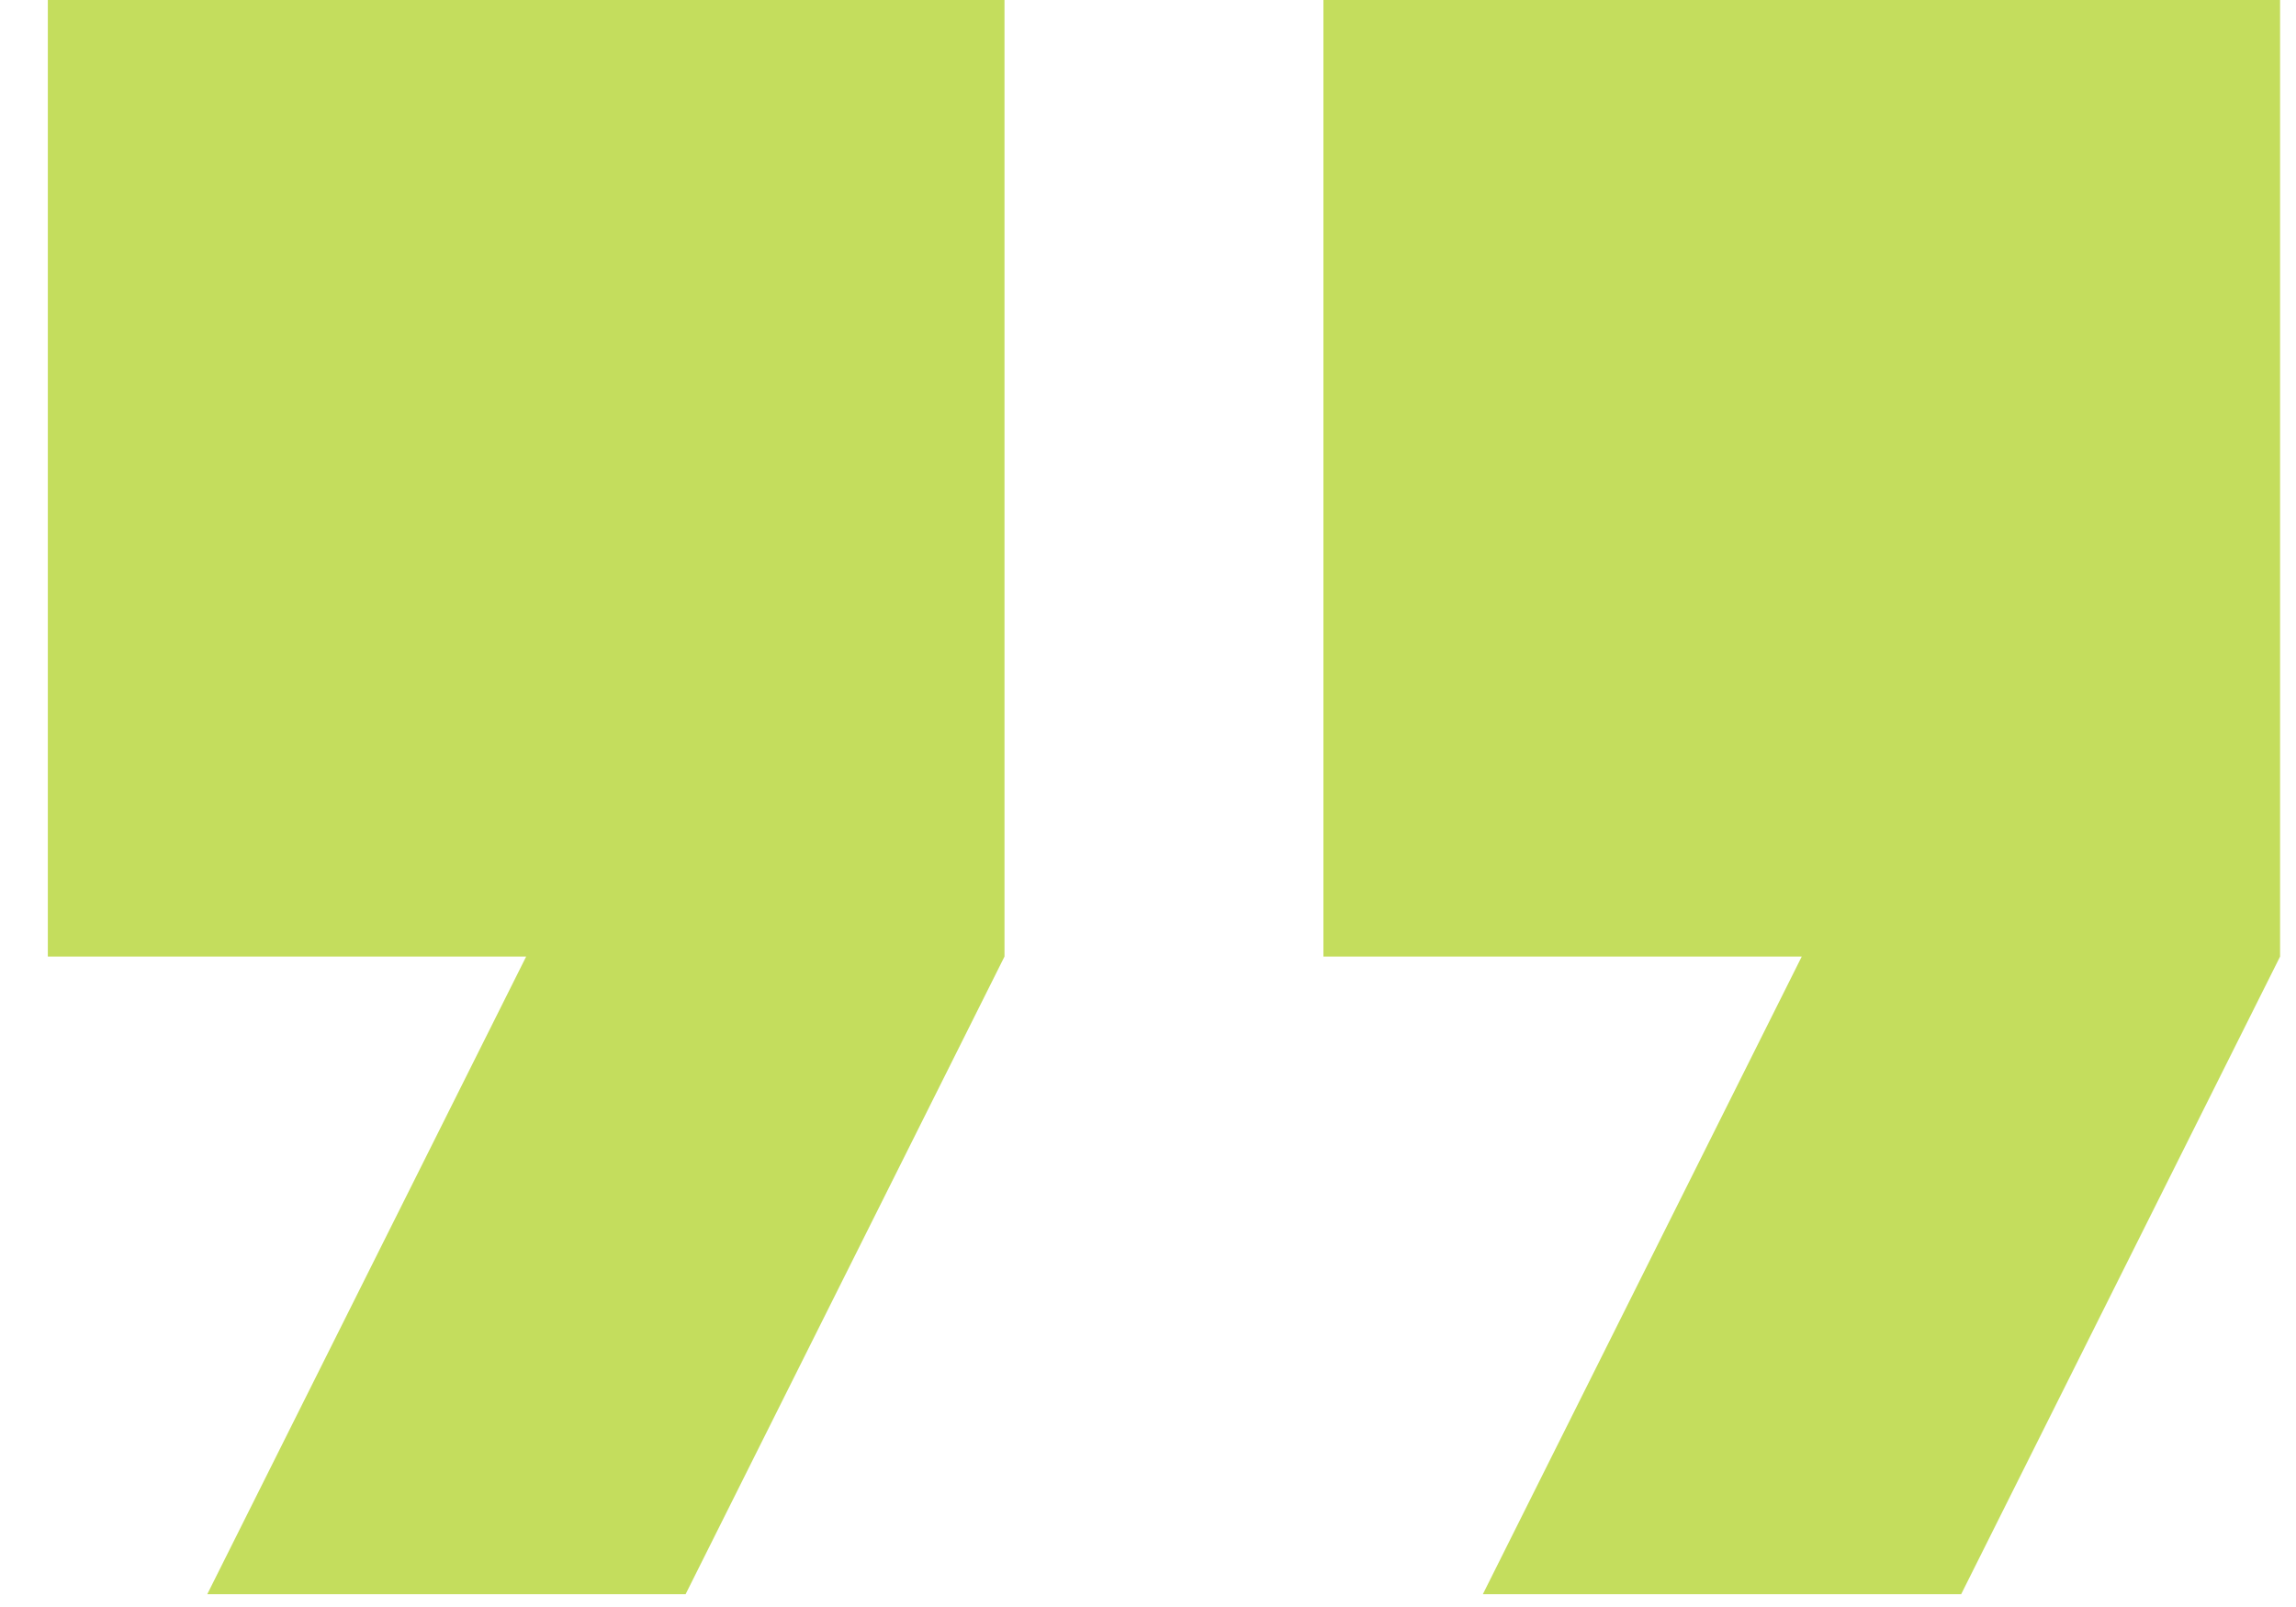
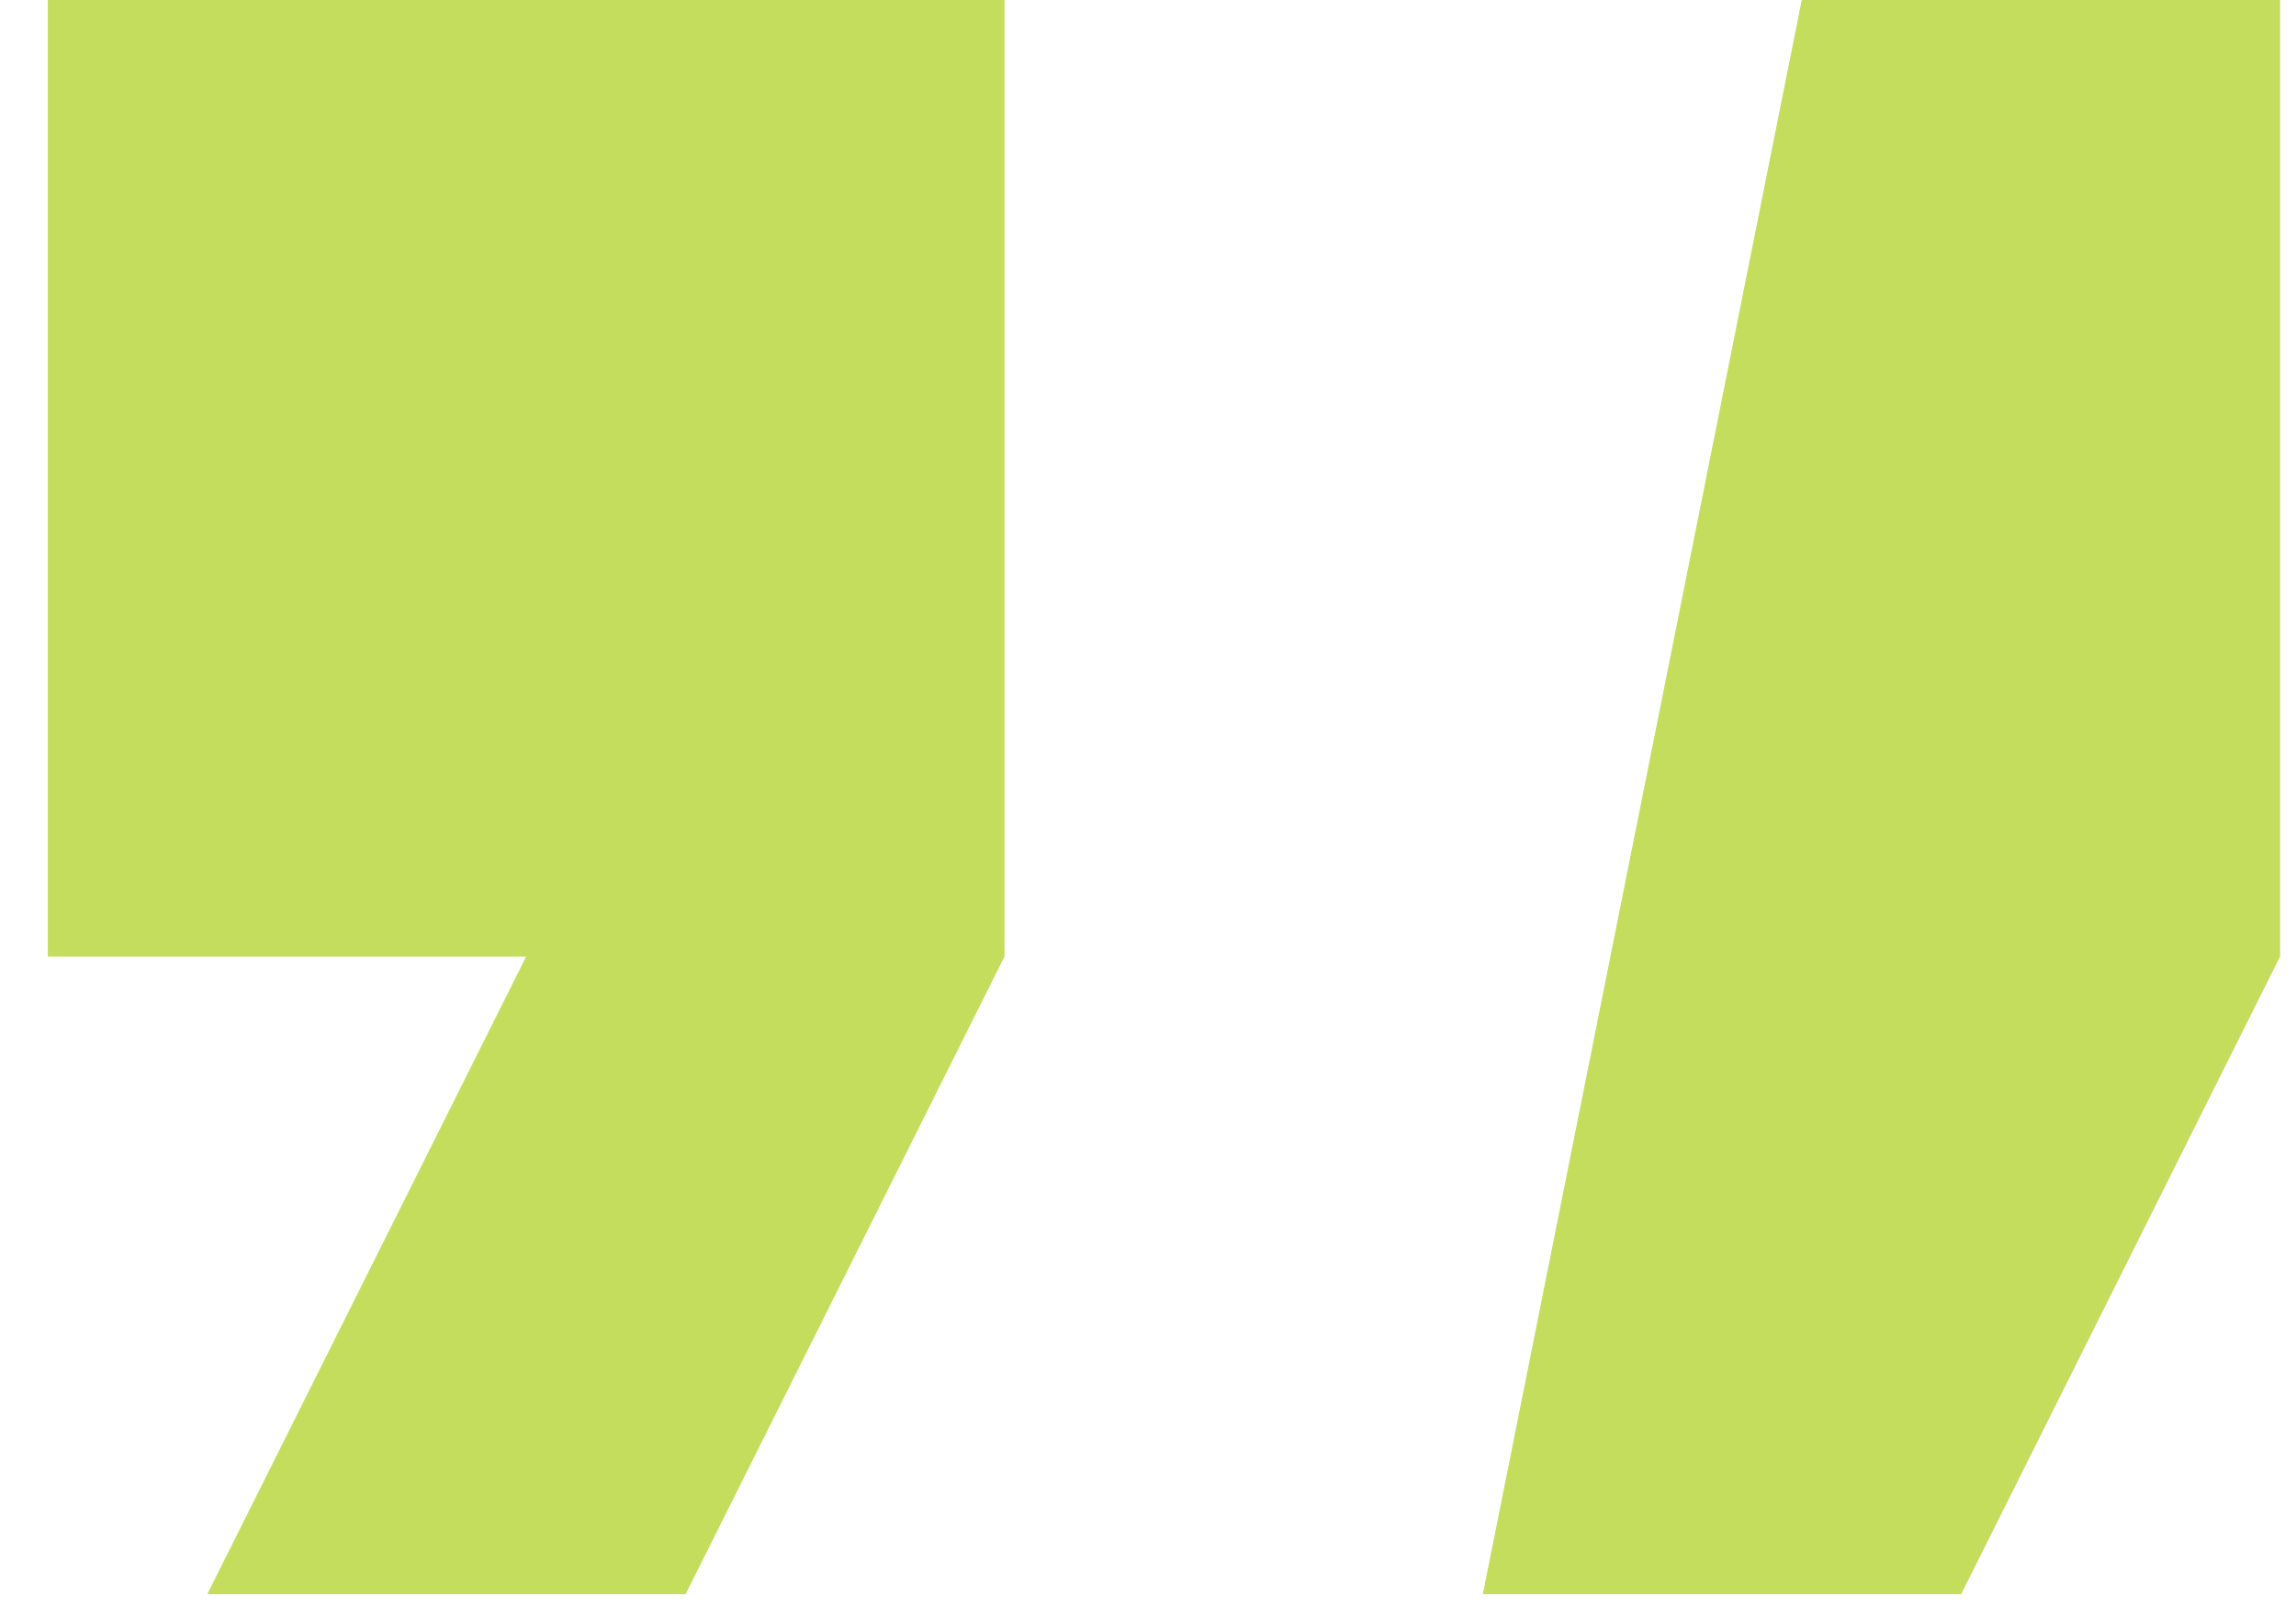
<svg xmlns="http://www.w3.org/2000/svg" width="30" height="21" viewBox="0 0 30 21" fill="none">
-   <path d="M2.708 20.833H8.958L13.125 12.5V0H0.625V12.5H6.875L2.708 20.833ZM19.375 20.833H25.625L29.792 12.5V0H17.292V12.5H23.542L19.375 20.833Z" fill="#C4DD5D" />
+   <path d="M2.708 20.833H8.958L13.125 12.5V0H0.625V12.5H6.875L2.708 20.833ZM19.375 20.833H25.625L29.792 12.5V0H17.292H23.542L19.375 20.833Z" fill="#C4DD5D" />
</svg>